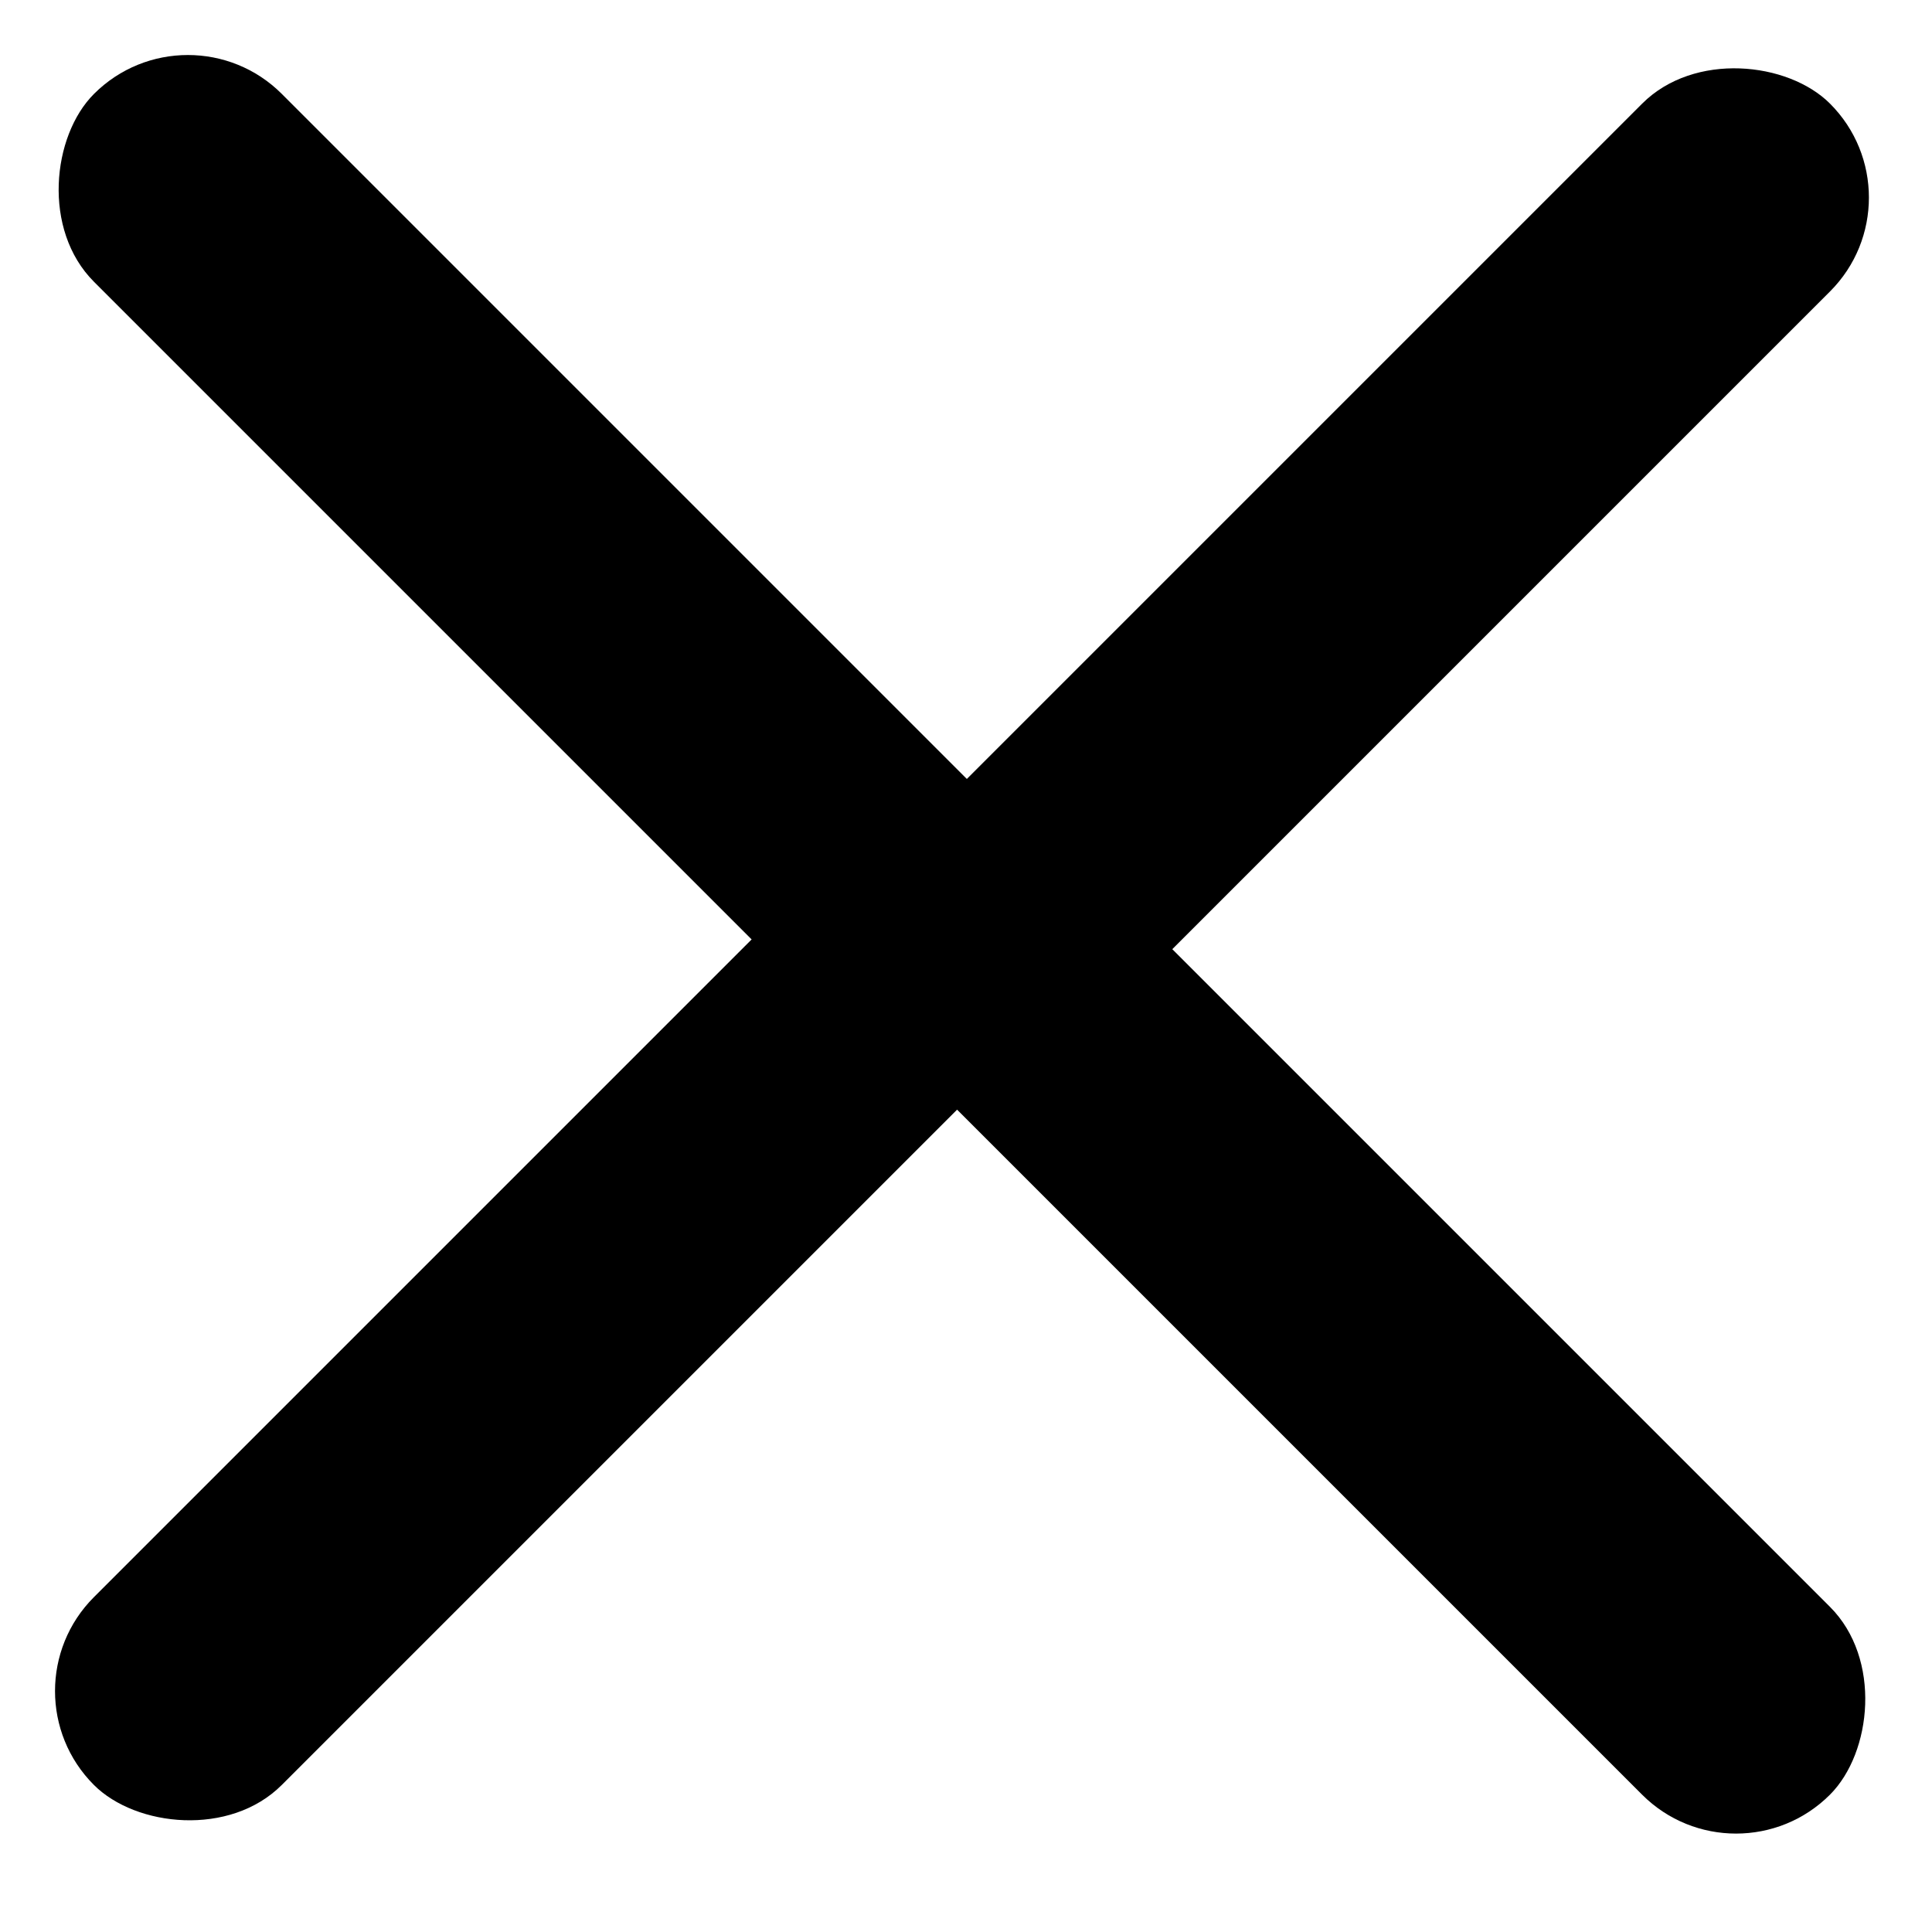
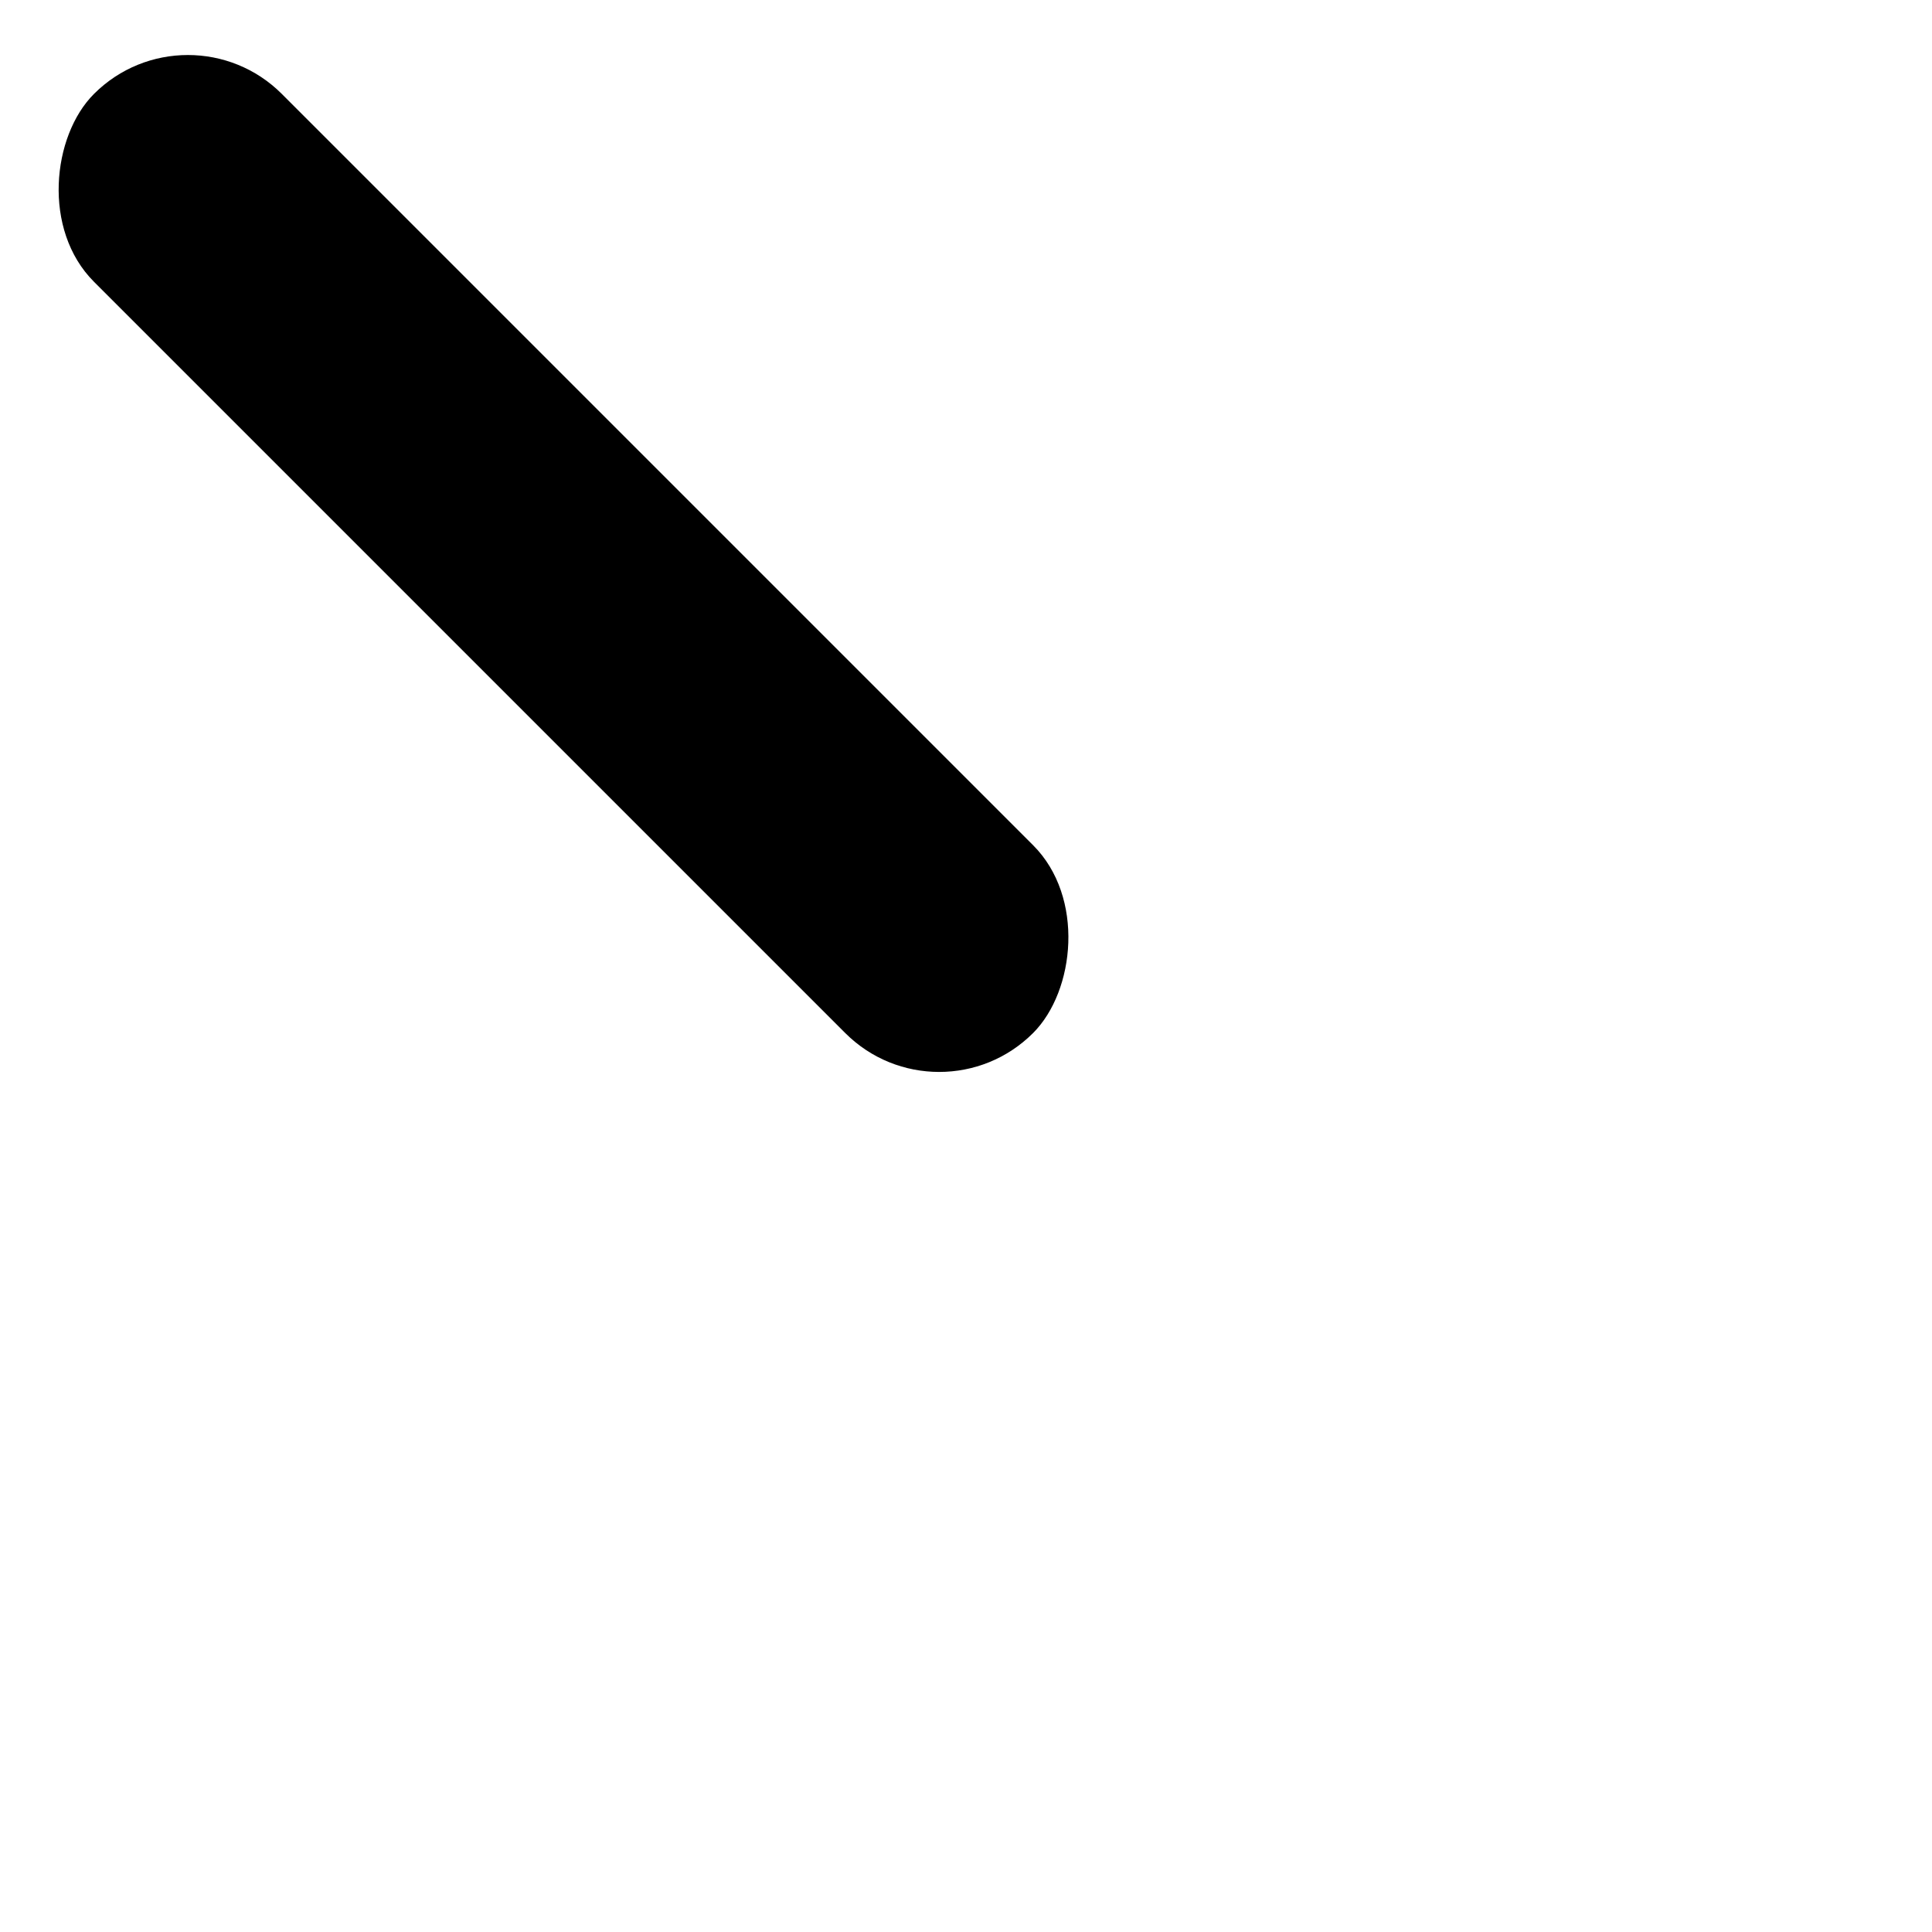
<svg xmlns="http://www.w3.org/2000/svg" viewBox="0 0 28 28" fill="currentColor">
  <rect x="2.723" width="19.248" height="3.85" rx="1.925" transform="rotate(45 2.723 0)" />
-   <rect y="24.508" width="19.249" height="3.85" rx="1.925" transform="rotate(-45 0 24.508)" />
-   <rect x="25.16" y="27.371" width="19.248" height="3.85" rx="1.925" transform="rotate(-135 25.16 27.371)" />
-   <rect x="27.883" y="2.863" width="19.249" height="3.85" rx="1.925" transform="rotate(135 27.883 2.863)" />
</svg>